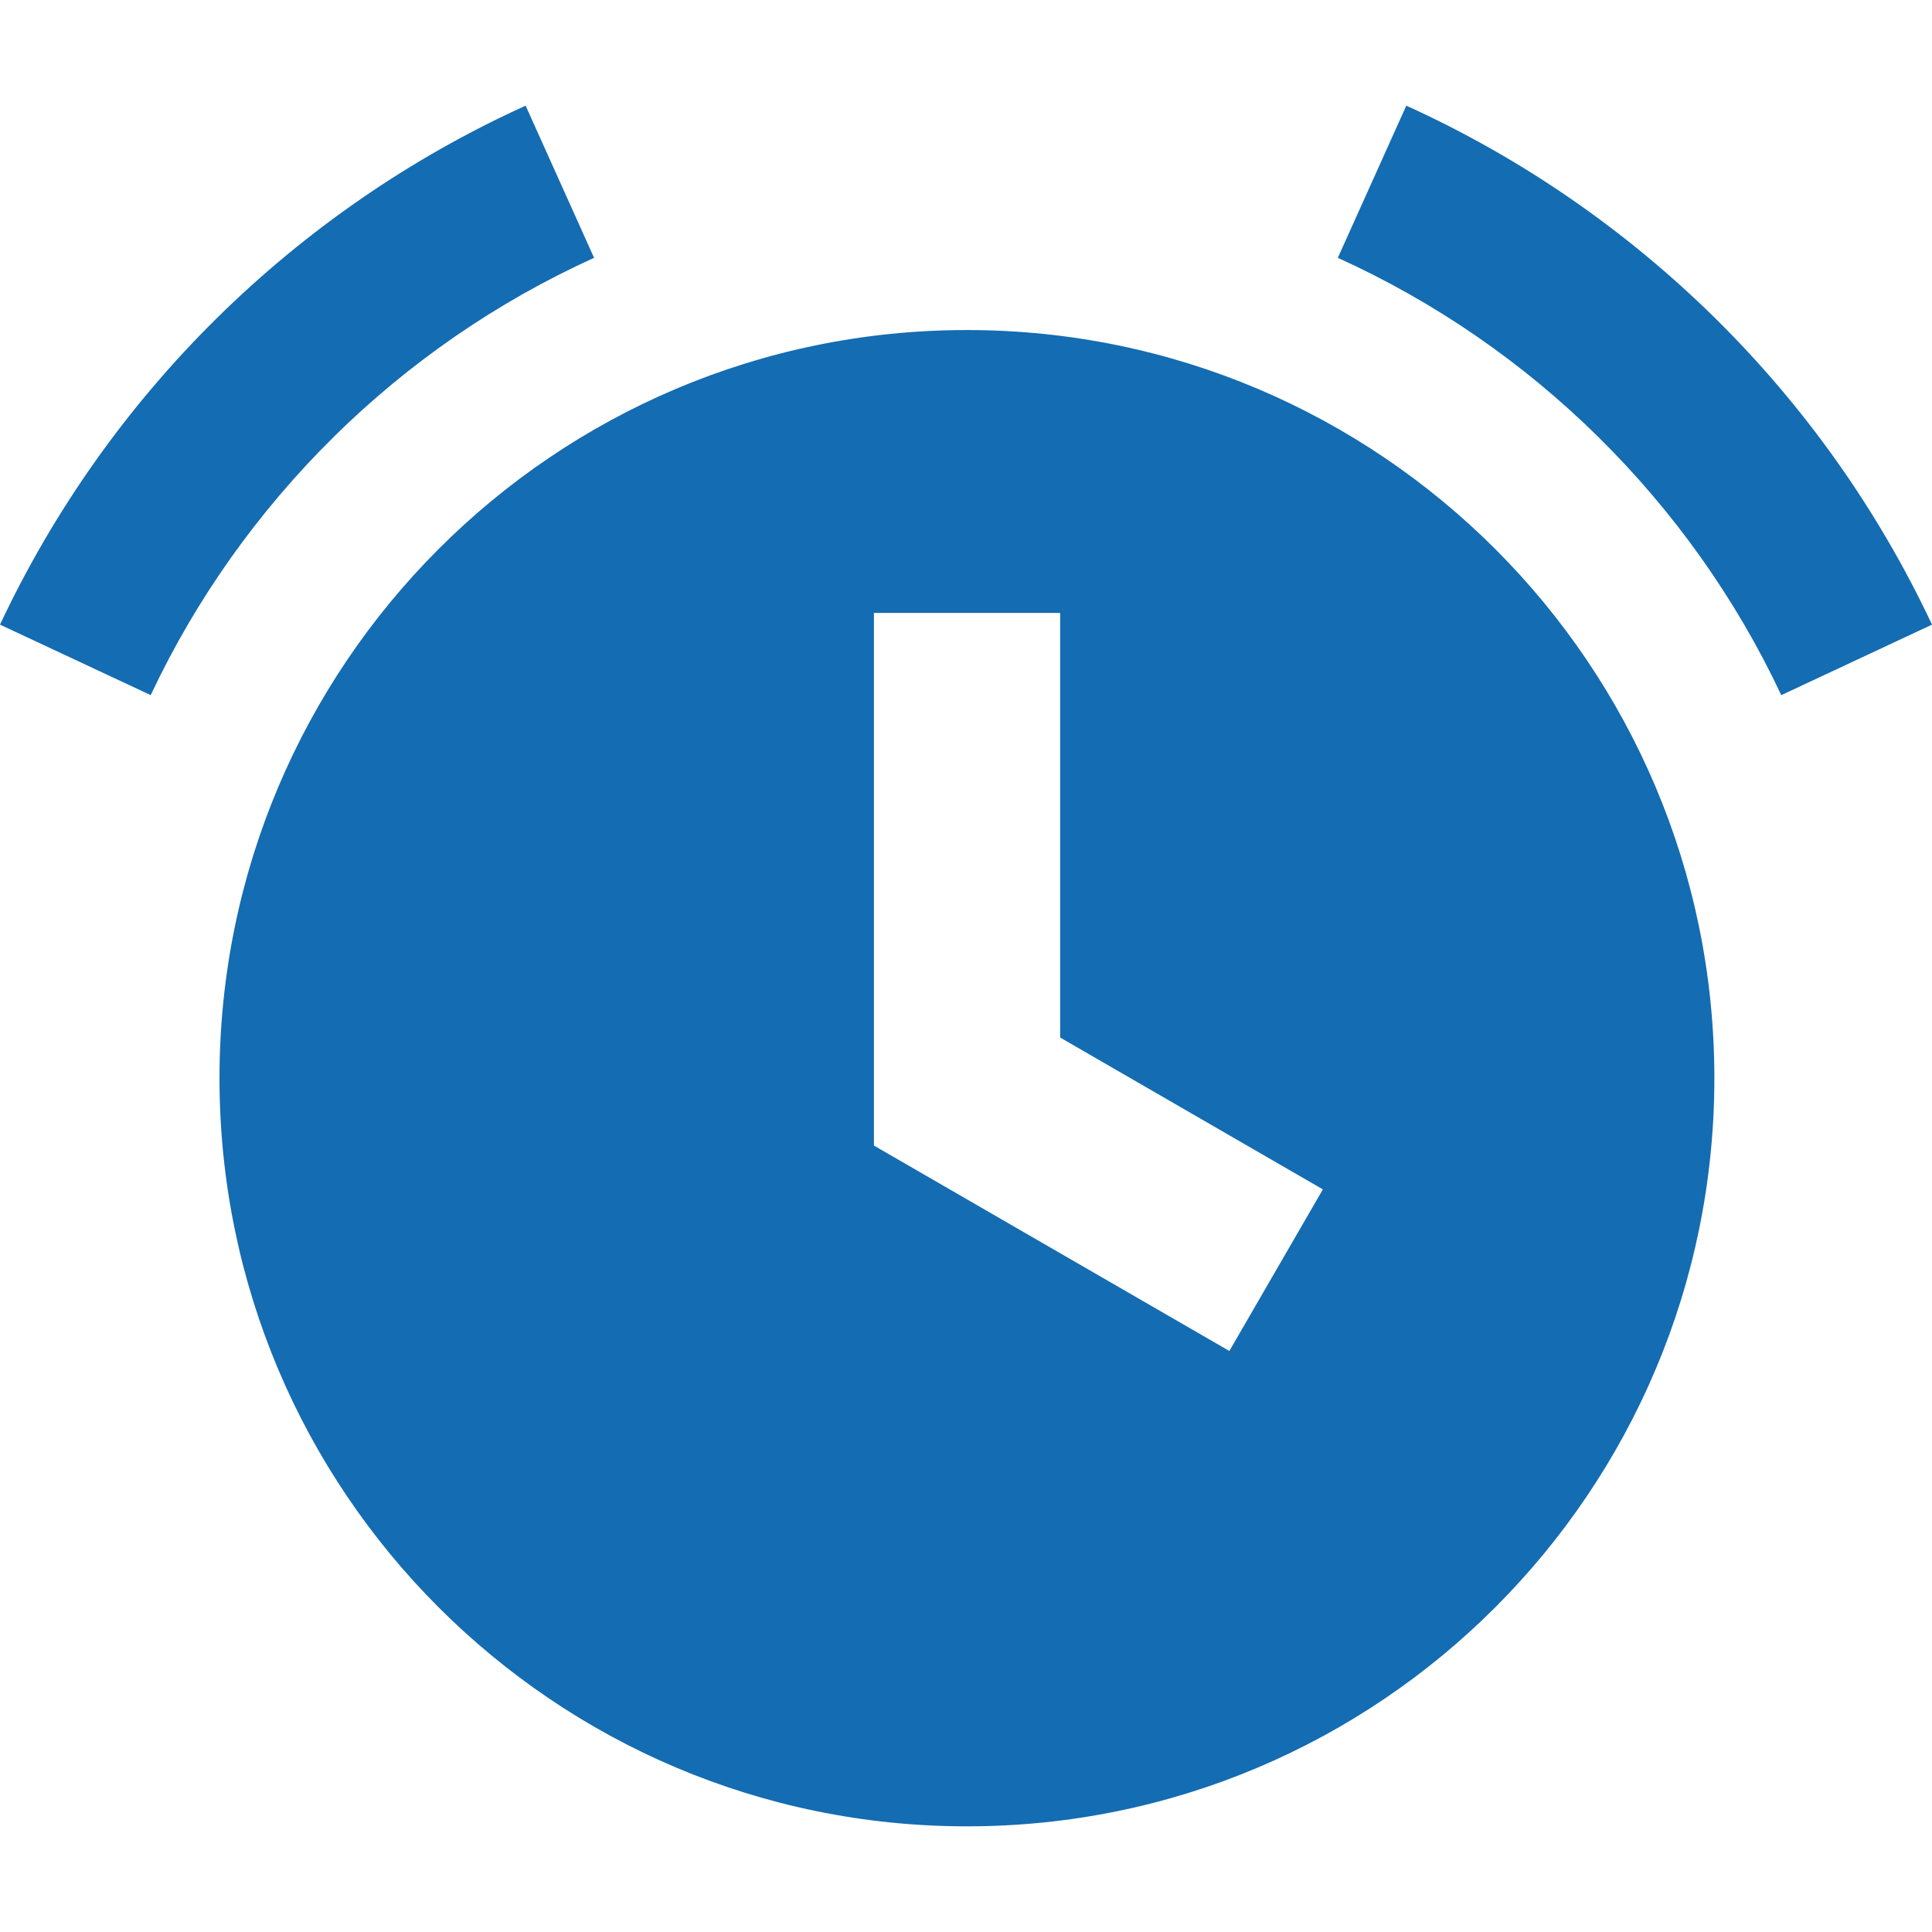
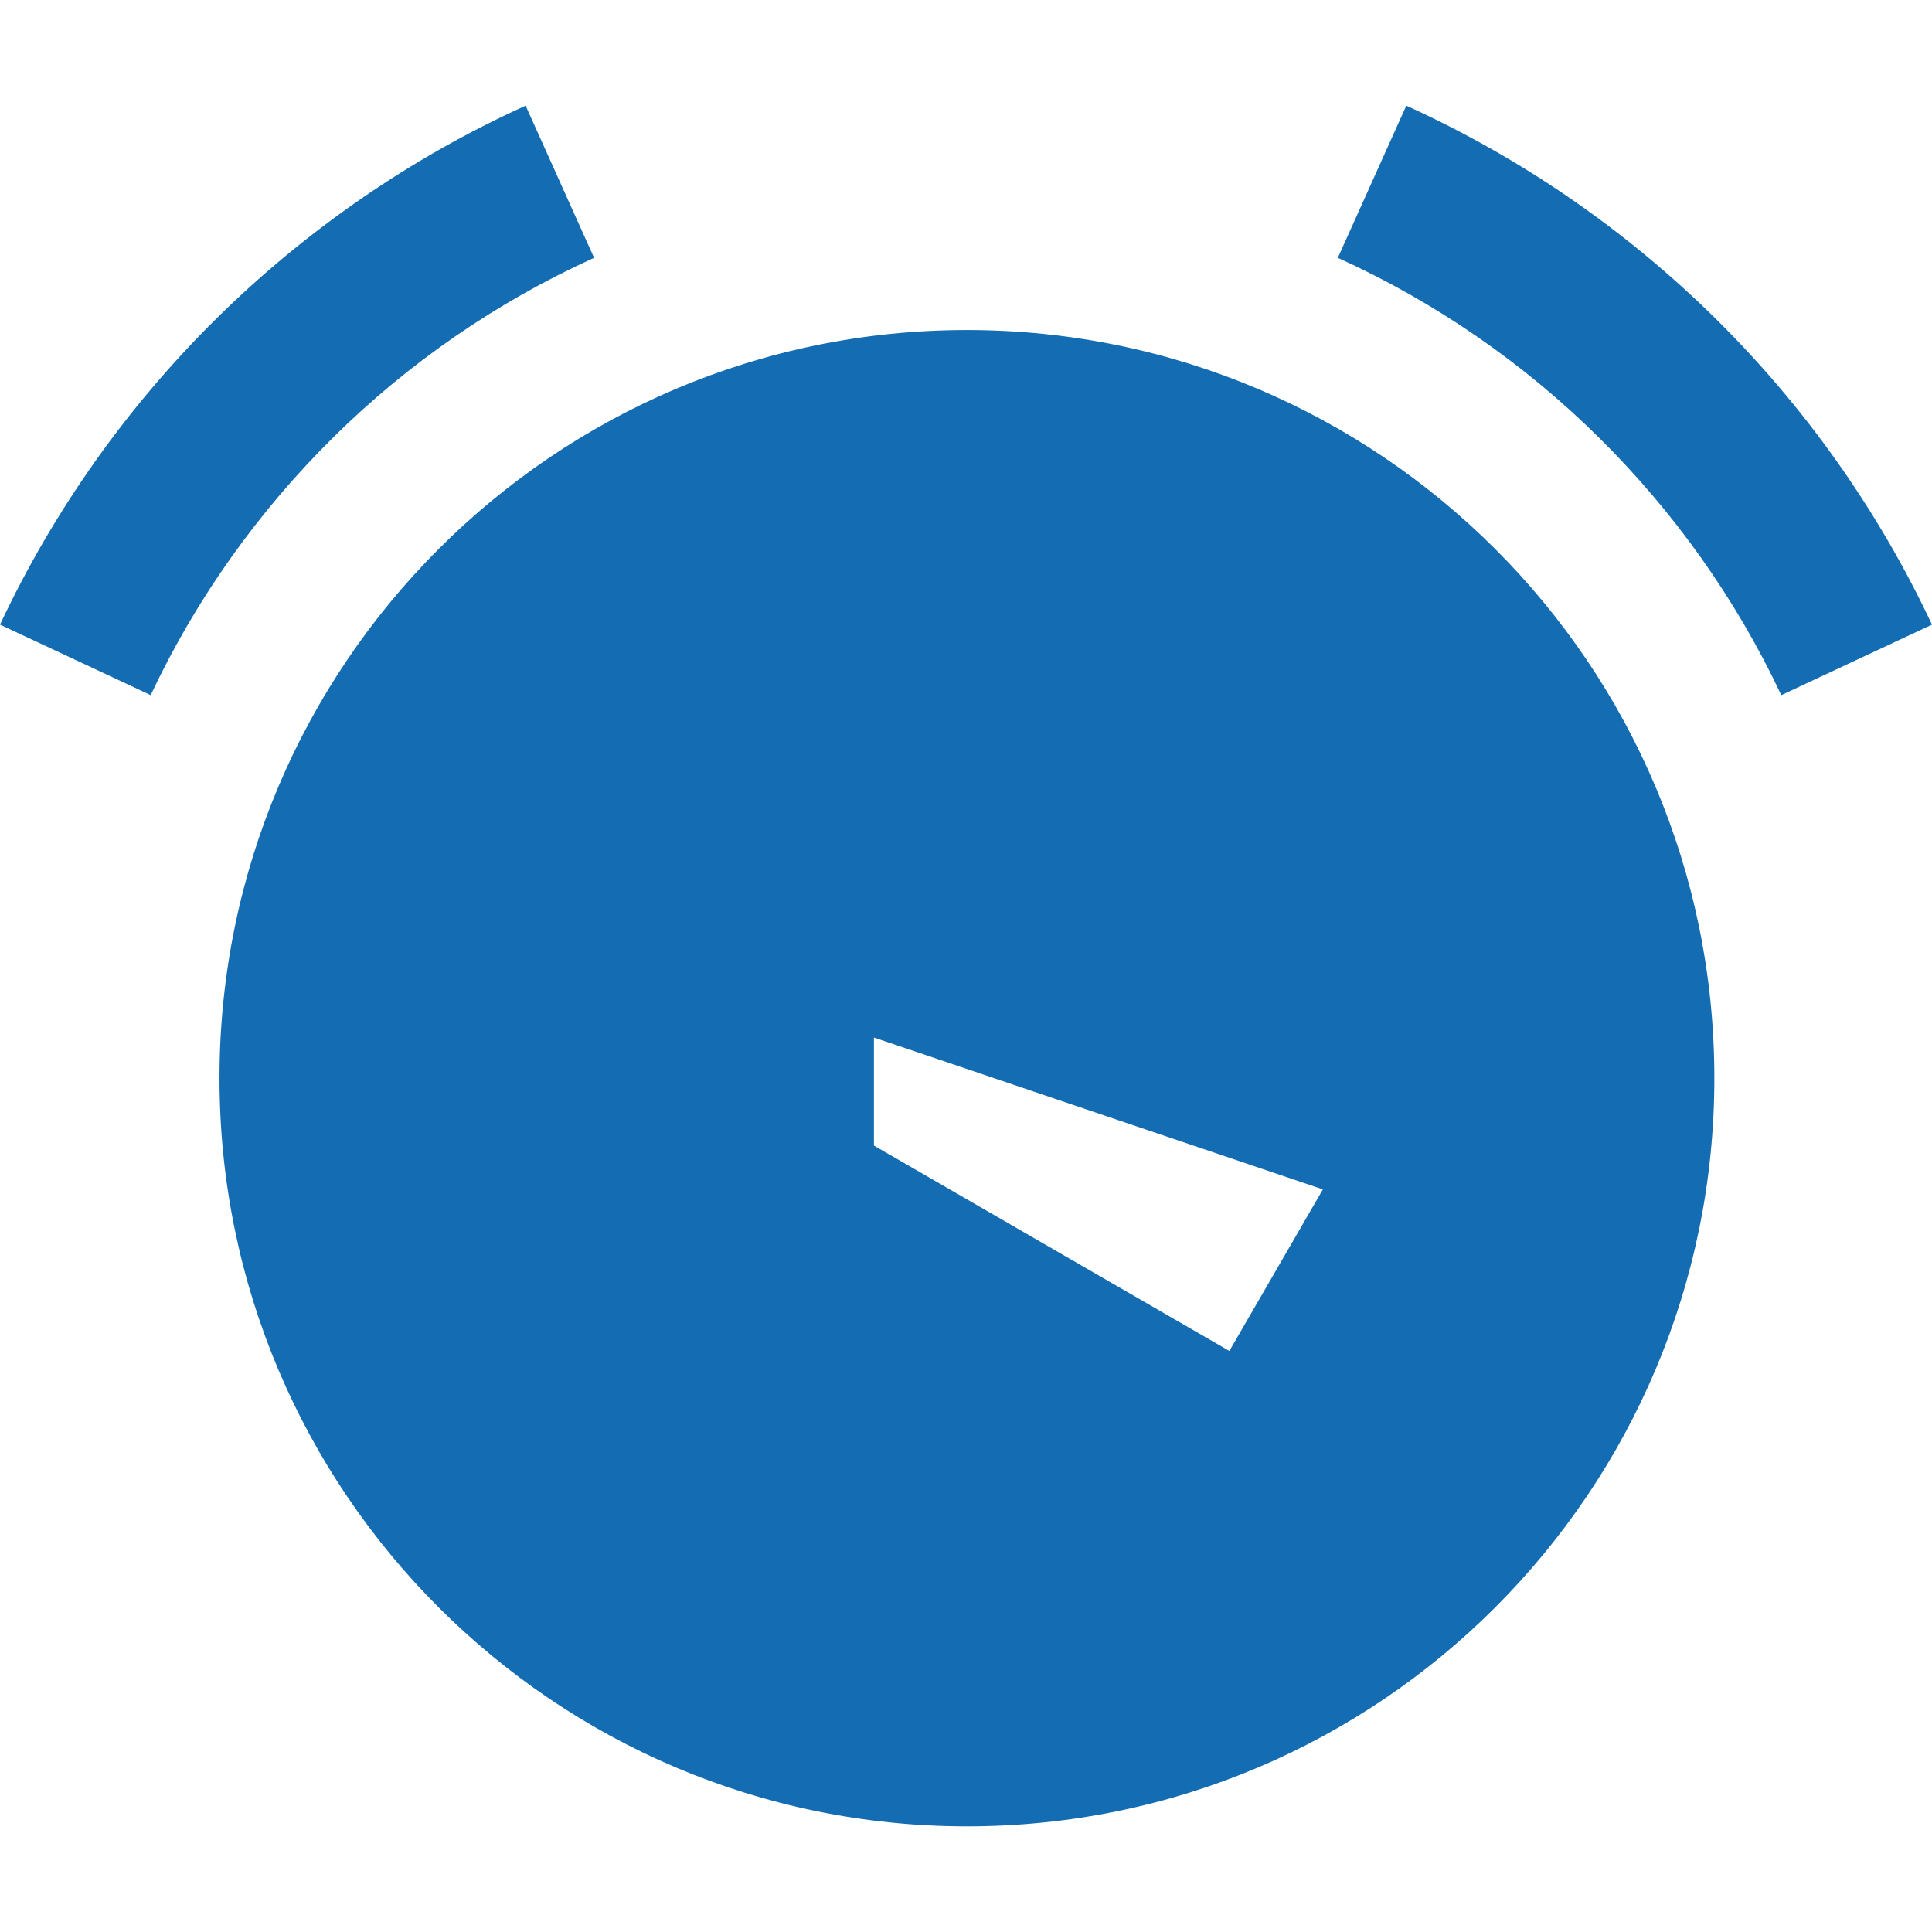
<svg xmlns="http://www.w3.org/2000/svg" width="53" height="53" viewBox="0 0 128 114" fill="none">
-   <path fill-rule="evenodd" clip-rule="evenodd" d="M64.061 14.866C50.388 14.866 38.007 20.413 29.048 29.386C20.089 38.353 14.542 50.747 14.542 64.433C14.542 78.12 20.084 90.513 29.048 99.48C38.012 108.448 50.388 114 64.061 114C77.735 114 90.116 108.453 99.075 99.48C108.039 90.508 113.581 78.12 113.581 64.433C113.581 50.747 108.039 38.353 99.075 29.386C90.111 20.419 77.735 14.866 64.061 14.866ZM81.452 82.508L57.9 68.897V33.61H70.238V61.739L87.644 71.8L81.451 82.501L81.452 82.508ZM127.999 34.384L118.014 39.055C115.01 32.66 110.887 26.88 105.9 21.959C100.929 17.048 95.088 13.008 88.634 10.082L93.171 0C100.809 3.464 107.731 8.26 113.636 14.083C119.536 19.902 124.42 26.764 128 34.383L127.999 34.384ZM22.1 21.958C17.113 26.879 12.989 32.665 9.985 39.054L0 34.383C3.58 26.765 8.464 19.903 14.358 14.084C20.264 8.26 27.185 3.464 34.824 0L39.36 10.082C32.906 13.008 27.071 17.048 22.095 21.959L22.1 21.958Z" fill="#146CB2" />
+   <path fill-rule="evenodd" clip-rule="evenodd" d="M64.061 14.866C50.388 14.866 38.007 20.413 29.048 29.386C20.089 38.353 14.542 50.747 14.542 64.433C14.542 78.12 20.084 90.513 29.048 99.48C38.012 108.448 50.388 114 64.061 114C77.735 114 90.116 108.453 99.075 99.48C108.039 90.508 113.581 78.12 113.581 64.433C113.581 50.747 108.039 38.353 99.075 29.386C90.111 20.419 77.735 14.866 64.061 14.866ZM81.452 82.508L57.9 68.897V33.61V61.739L87.644 71.8L81.451 82.501L81.452 82.508ZM127.999 34.384L118.014 39.055C115.01 32.66 110.887 26.88 105.9 21.959C100.929 17.048 95.088 13.008 88.634 10.082L93.171 0C100.809 3.464 107.731 8.26 113.636 14.083C119.536 19.902 124.42 26.764 128 34.383L127.999 34.384ZM22.1 21.958C17.113 26.879 12.989 32.665 9.985 39.054L0 34.383C3.58 26.765 8.464 19.903 14.358 14.084C20.264 8.26 27.185 3.464 34.824 0L39.36 10.082C32.906 13.008 27.071 17.048 22.095 21.959L22.1 21.958Z" fill="#146CB2" />
</svg>